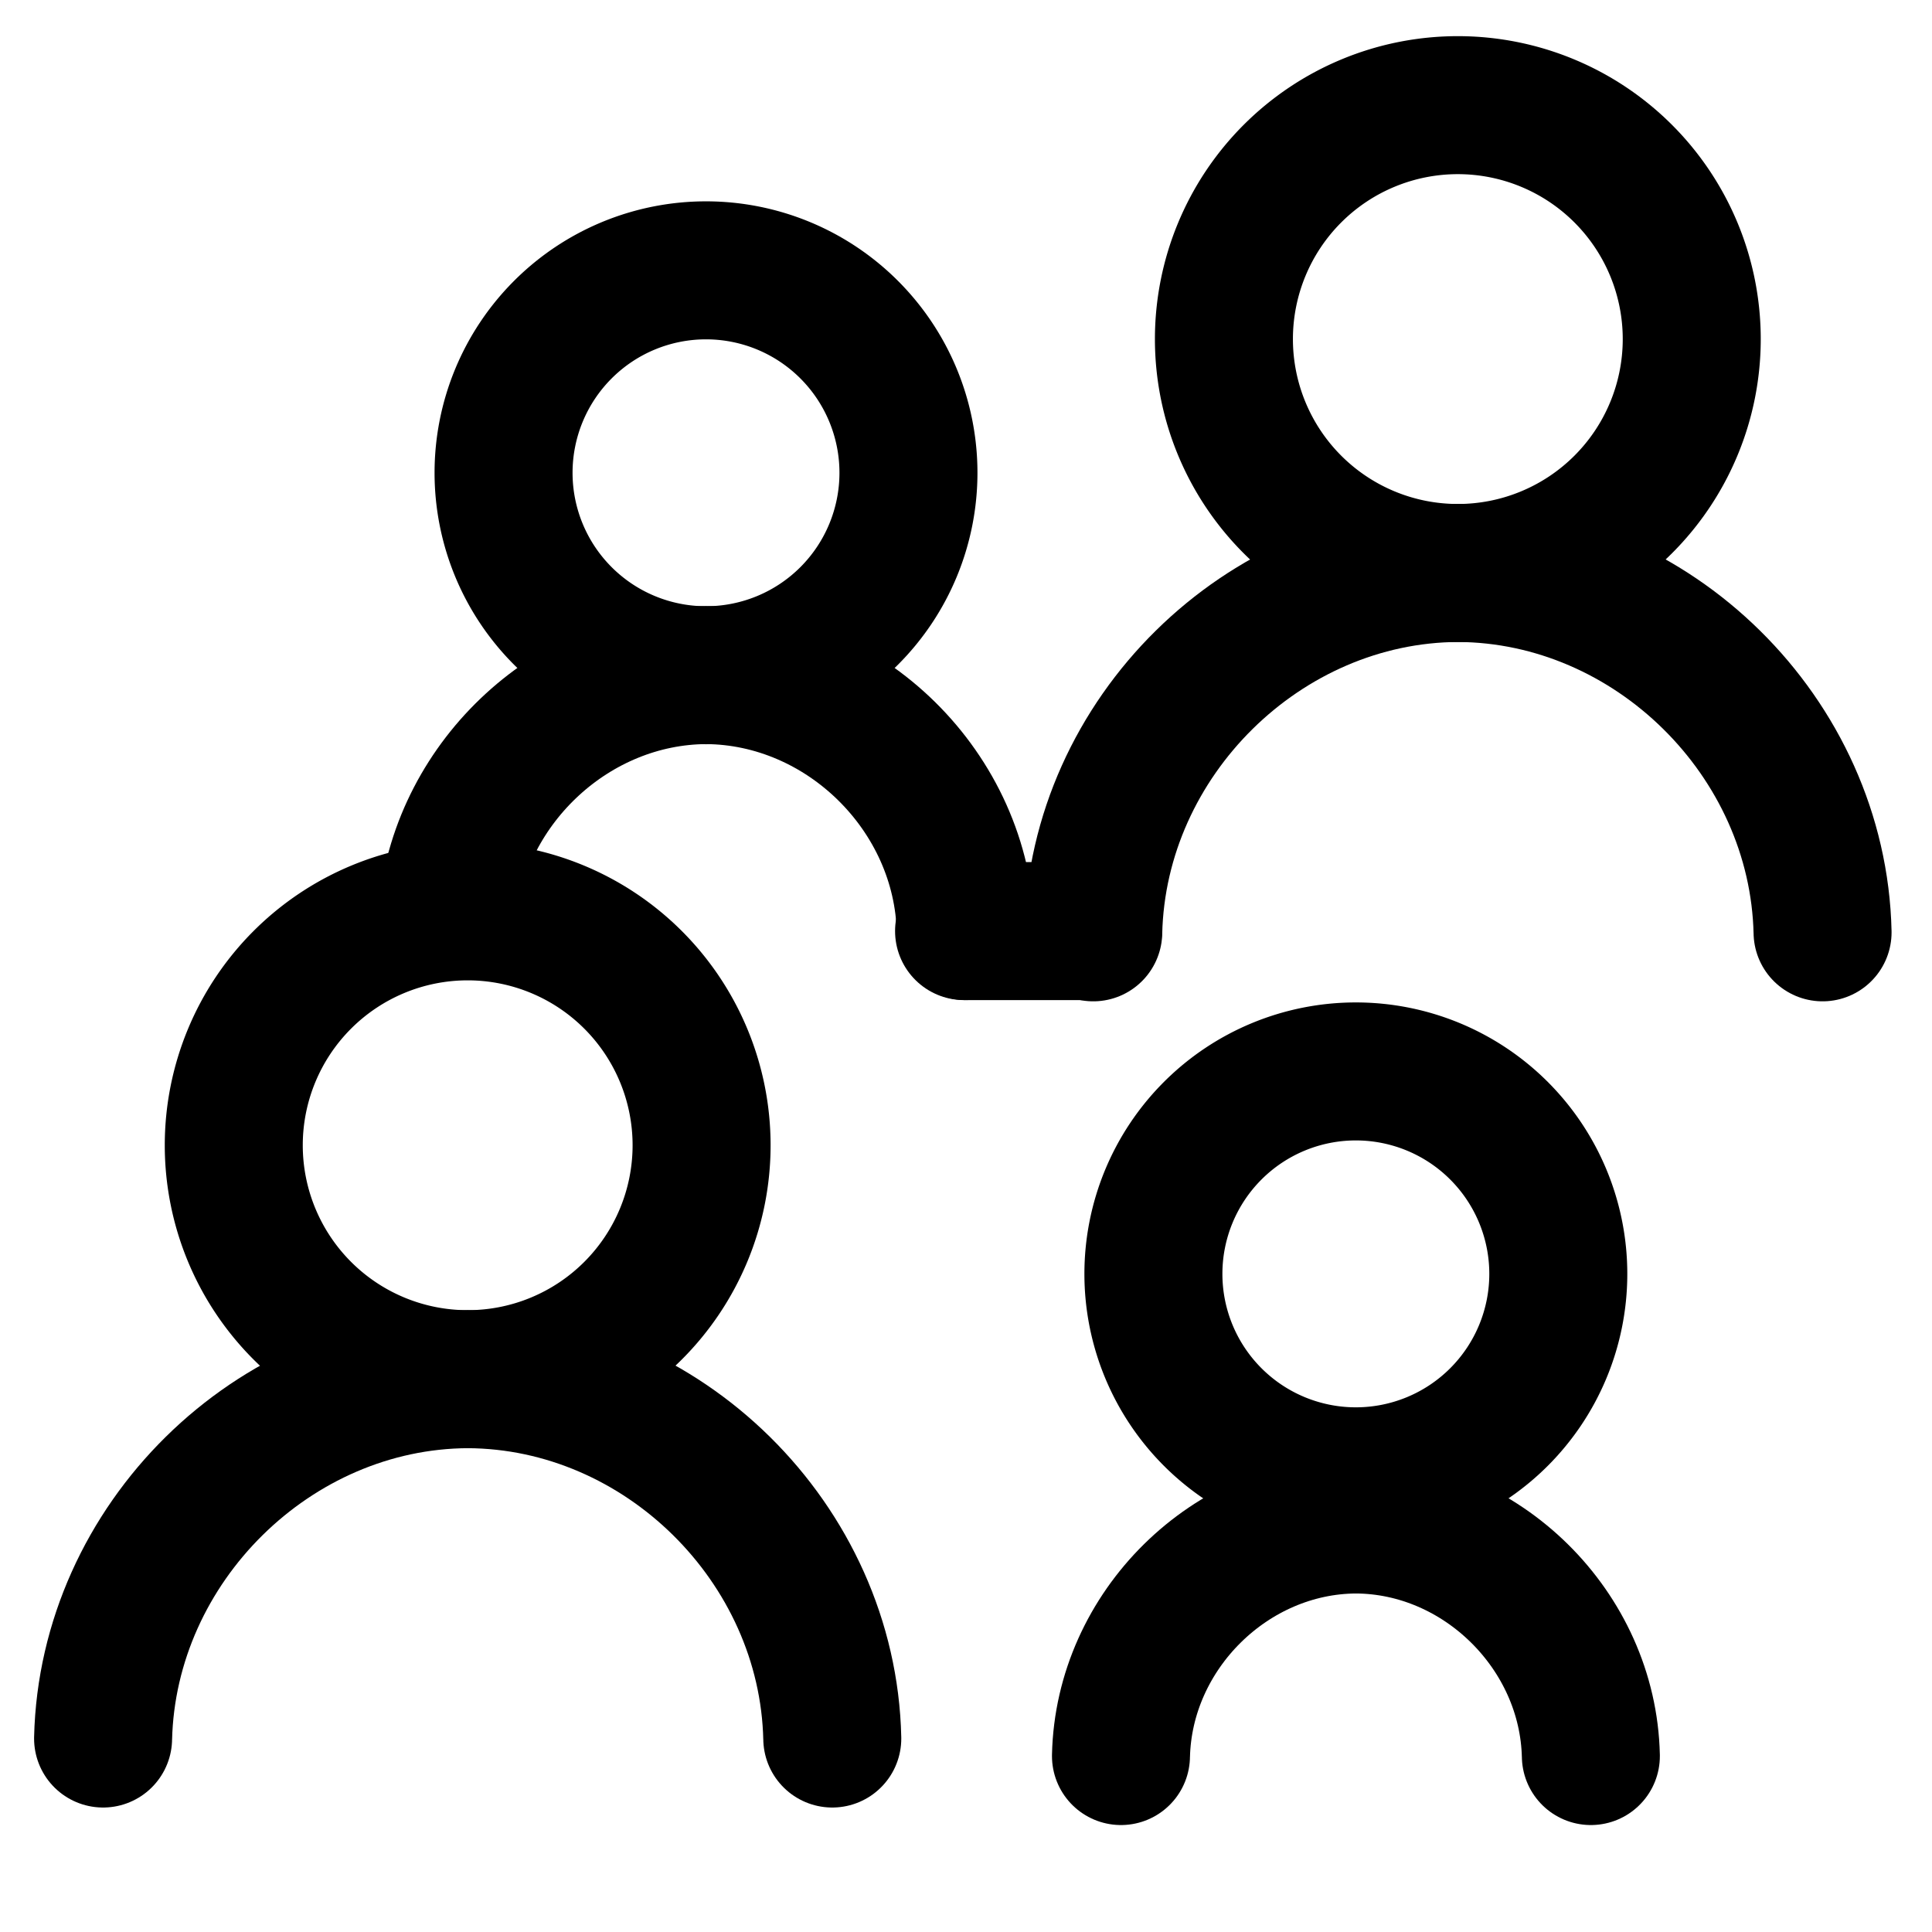
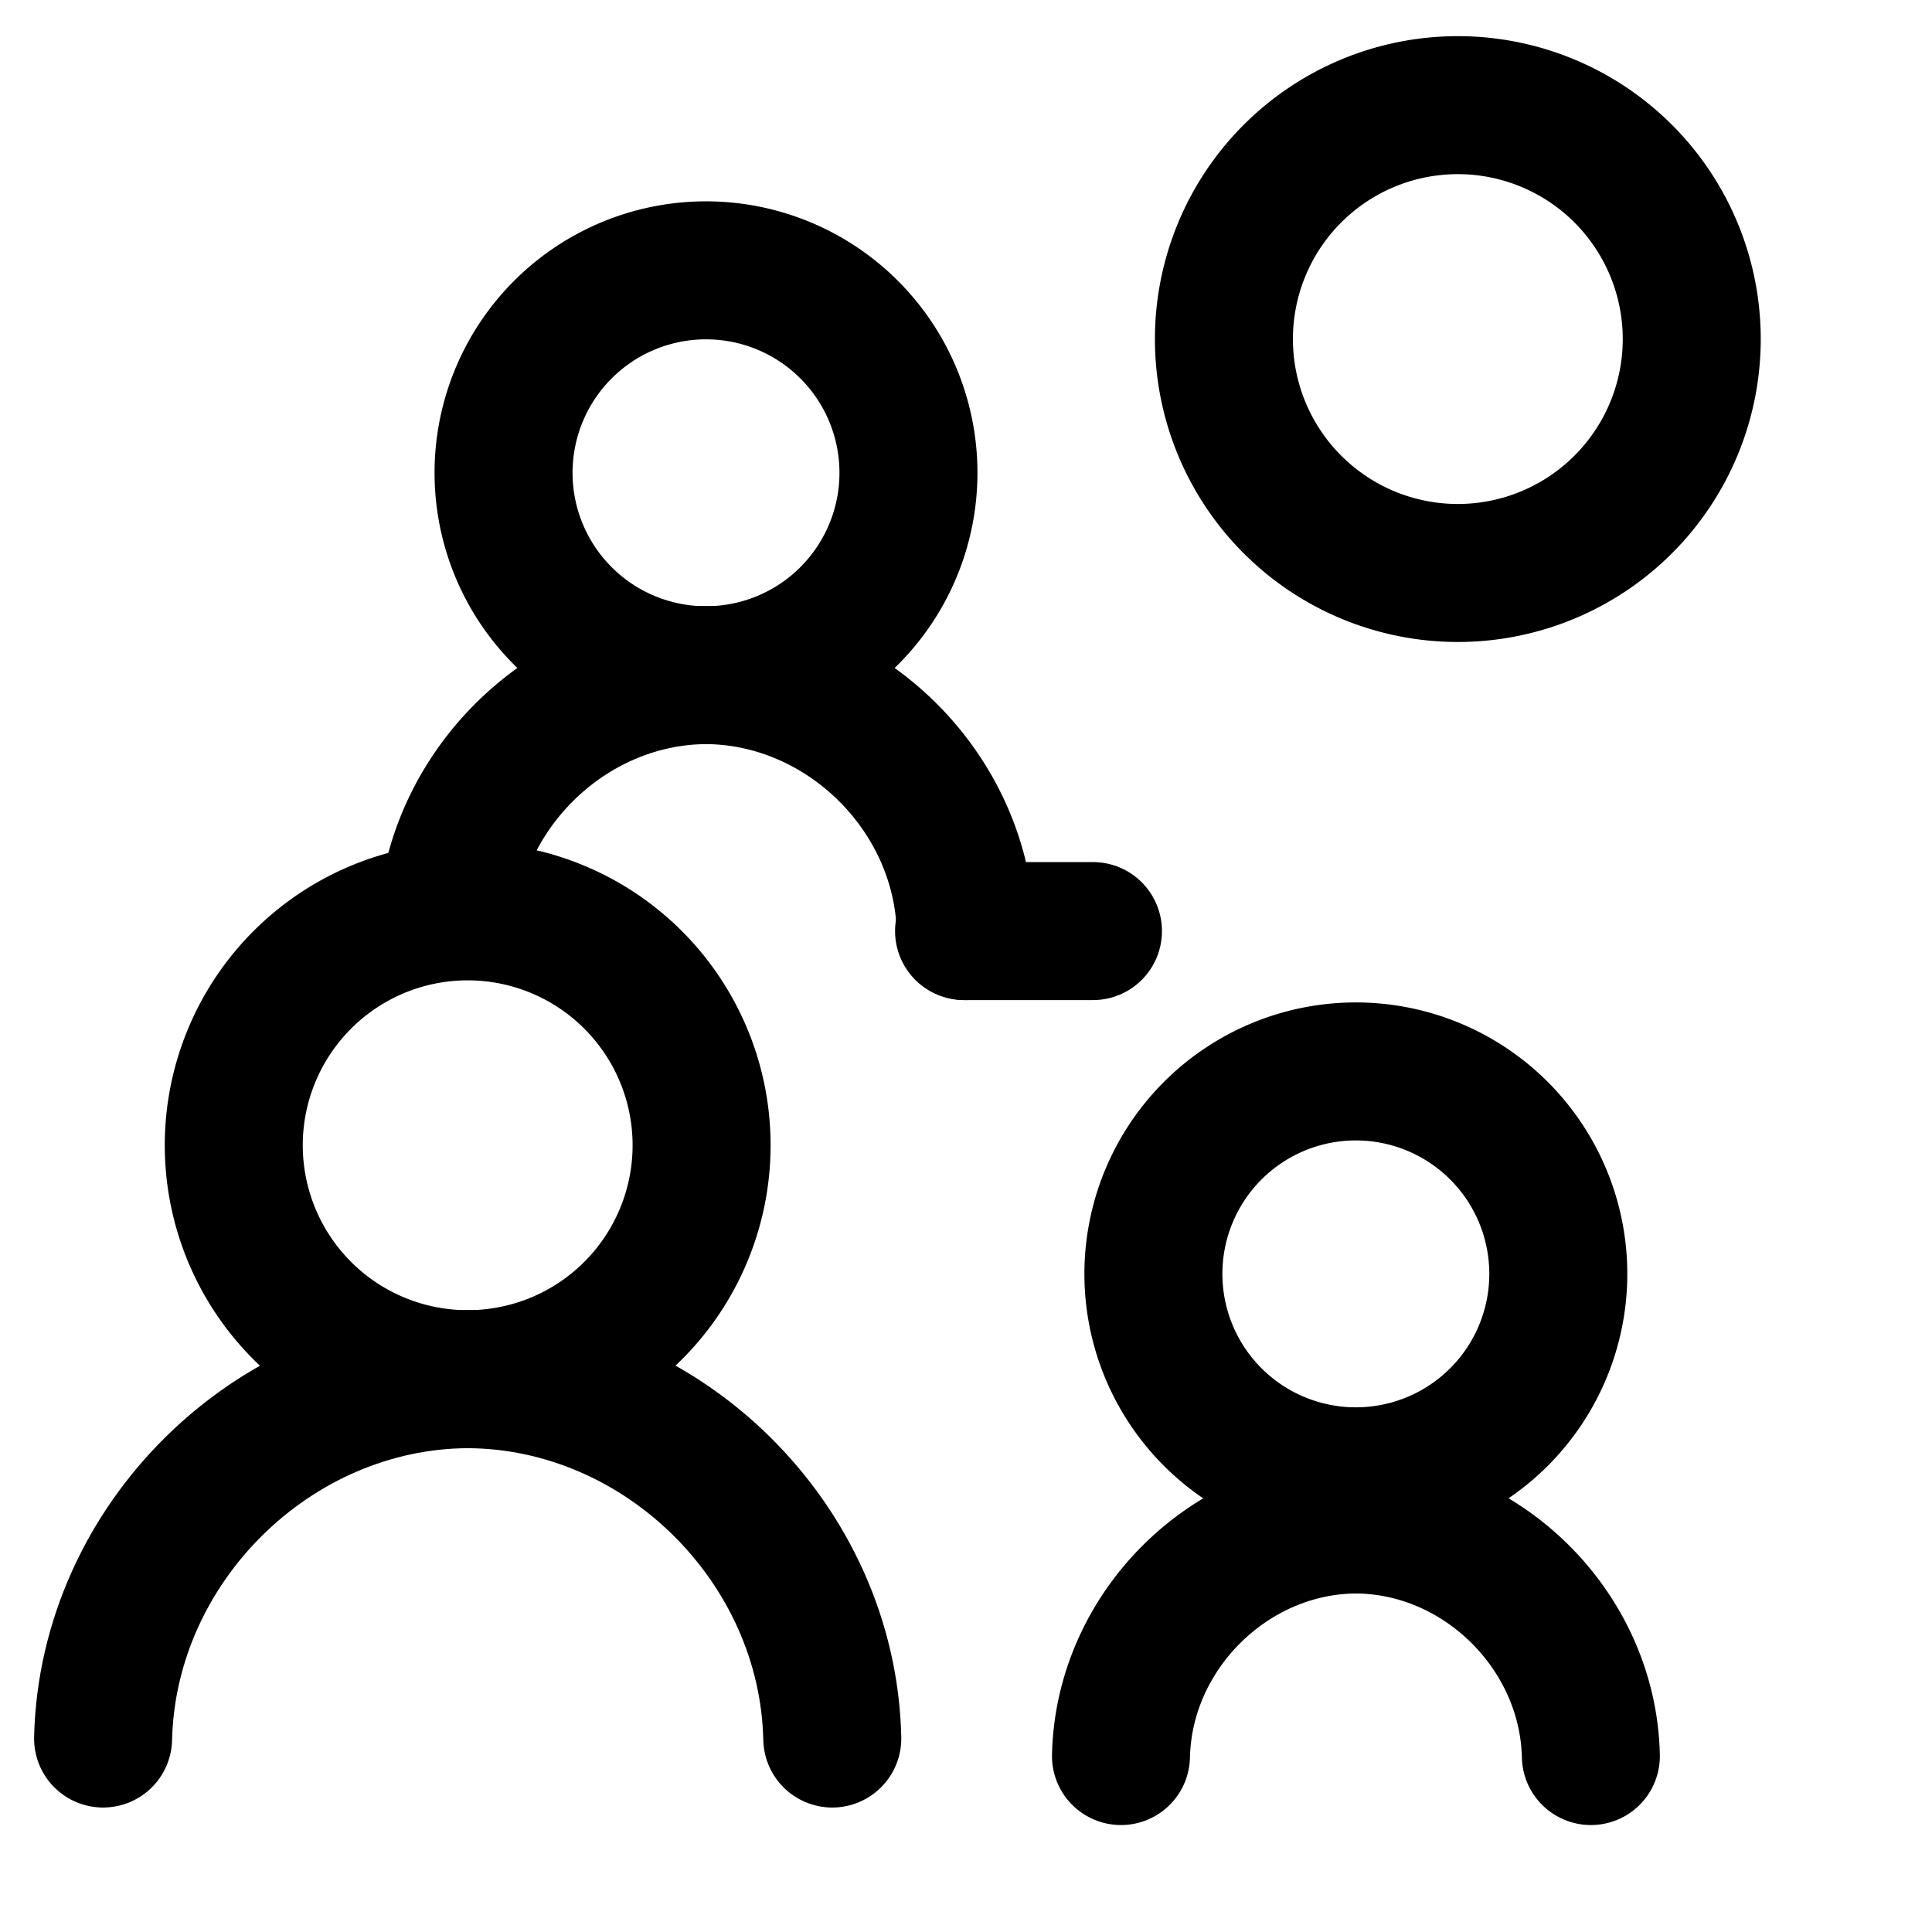
<svg xmlns="http://www.w3.org/2000/svg" fill="none" viewBox="0 0 14 14" height="14" width="14" stroke-width="1">
  <g id="no-poverty">
    <path id="Ellipse 43" stroke="#000000" stroke-linecap="round" stroke-linejoin="round" d="M8.869 2.457a1.695 1.695 0 1 0 3.39 0 1.695 1.695 0 1 0-3.39 0" />
-     <path id="Union" stroke="#000000" stroke-linecap="round" stroke-linejoin="round" d="M7.922 6.756c.032-1.414 1.232-2.598 2.643-2.604 1.41.006 2.61 1.19 2.642 2.604" />
    <path id="Ellipse 44" stroke="#000000" stroke-linecap="round" stroke-linejoin="round" d="M3.649 3.426a1.467 1.467 0 1 0 2.934 0 1.467 1.467 0 1 0-2.934 0" />
    <path id="Union_2" stroke="#000000" stroke-linecap="round" stroke-linejoin="round" d="M6.998 6.747c-.022-1.007-.878-1.85-1.882-1.855-.955.005-1.774.766-1.873 1.706" />
    <path id="Ellipse 41" stroke="#000000" stroke-linecap="round" stroke-linejoin="round" transform="matrix(-1 0 0 1 5.084 6.604)" d="M0 1.695a1.695 1.695 0 1 0 3.39 0 1.695 1.695 0 1 0-3.39 0" />
    <path id="Union_3" stroke="#000000" stroke-linecap="round" stroke-linejoin="round" d="M6.031 12.598C6 11.183 4.8 10 3.39 9.994 1.98 10 .78 11.184.747 12.598" />
    <path id="Ellipse 42" stroke="#000000" stroke-linecap="round" stroke-linejoin="round" transform="matrix(-1 0 0 1 11.292 7.764)" d="M0 1.467a1.467 1.467 0 1 0 2.934 0 1.467 1.467 0 1 0-2.934 0" />
    <path id="Union_4" stroke="#000000" stroke-linecap="round" stroke-linejoin="round" d="M11.528 12.725c-.02-.911-.794-1.674-1.702-1.678-.91.004-1.683.767-1.703 1.678" />
    <path id="Vector 397" stroke="#000000" stroke-linecap="round" stroke-linejoin="round" d="M6.986 6.747h.934" />
  </g>
</svg>